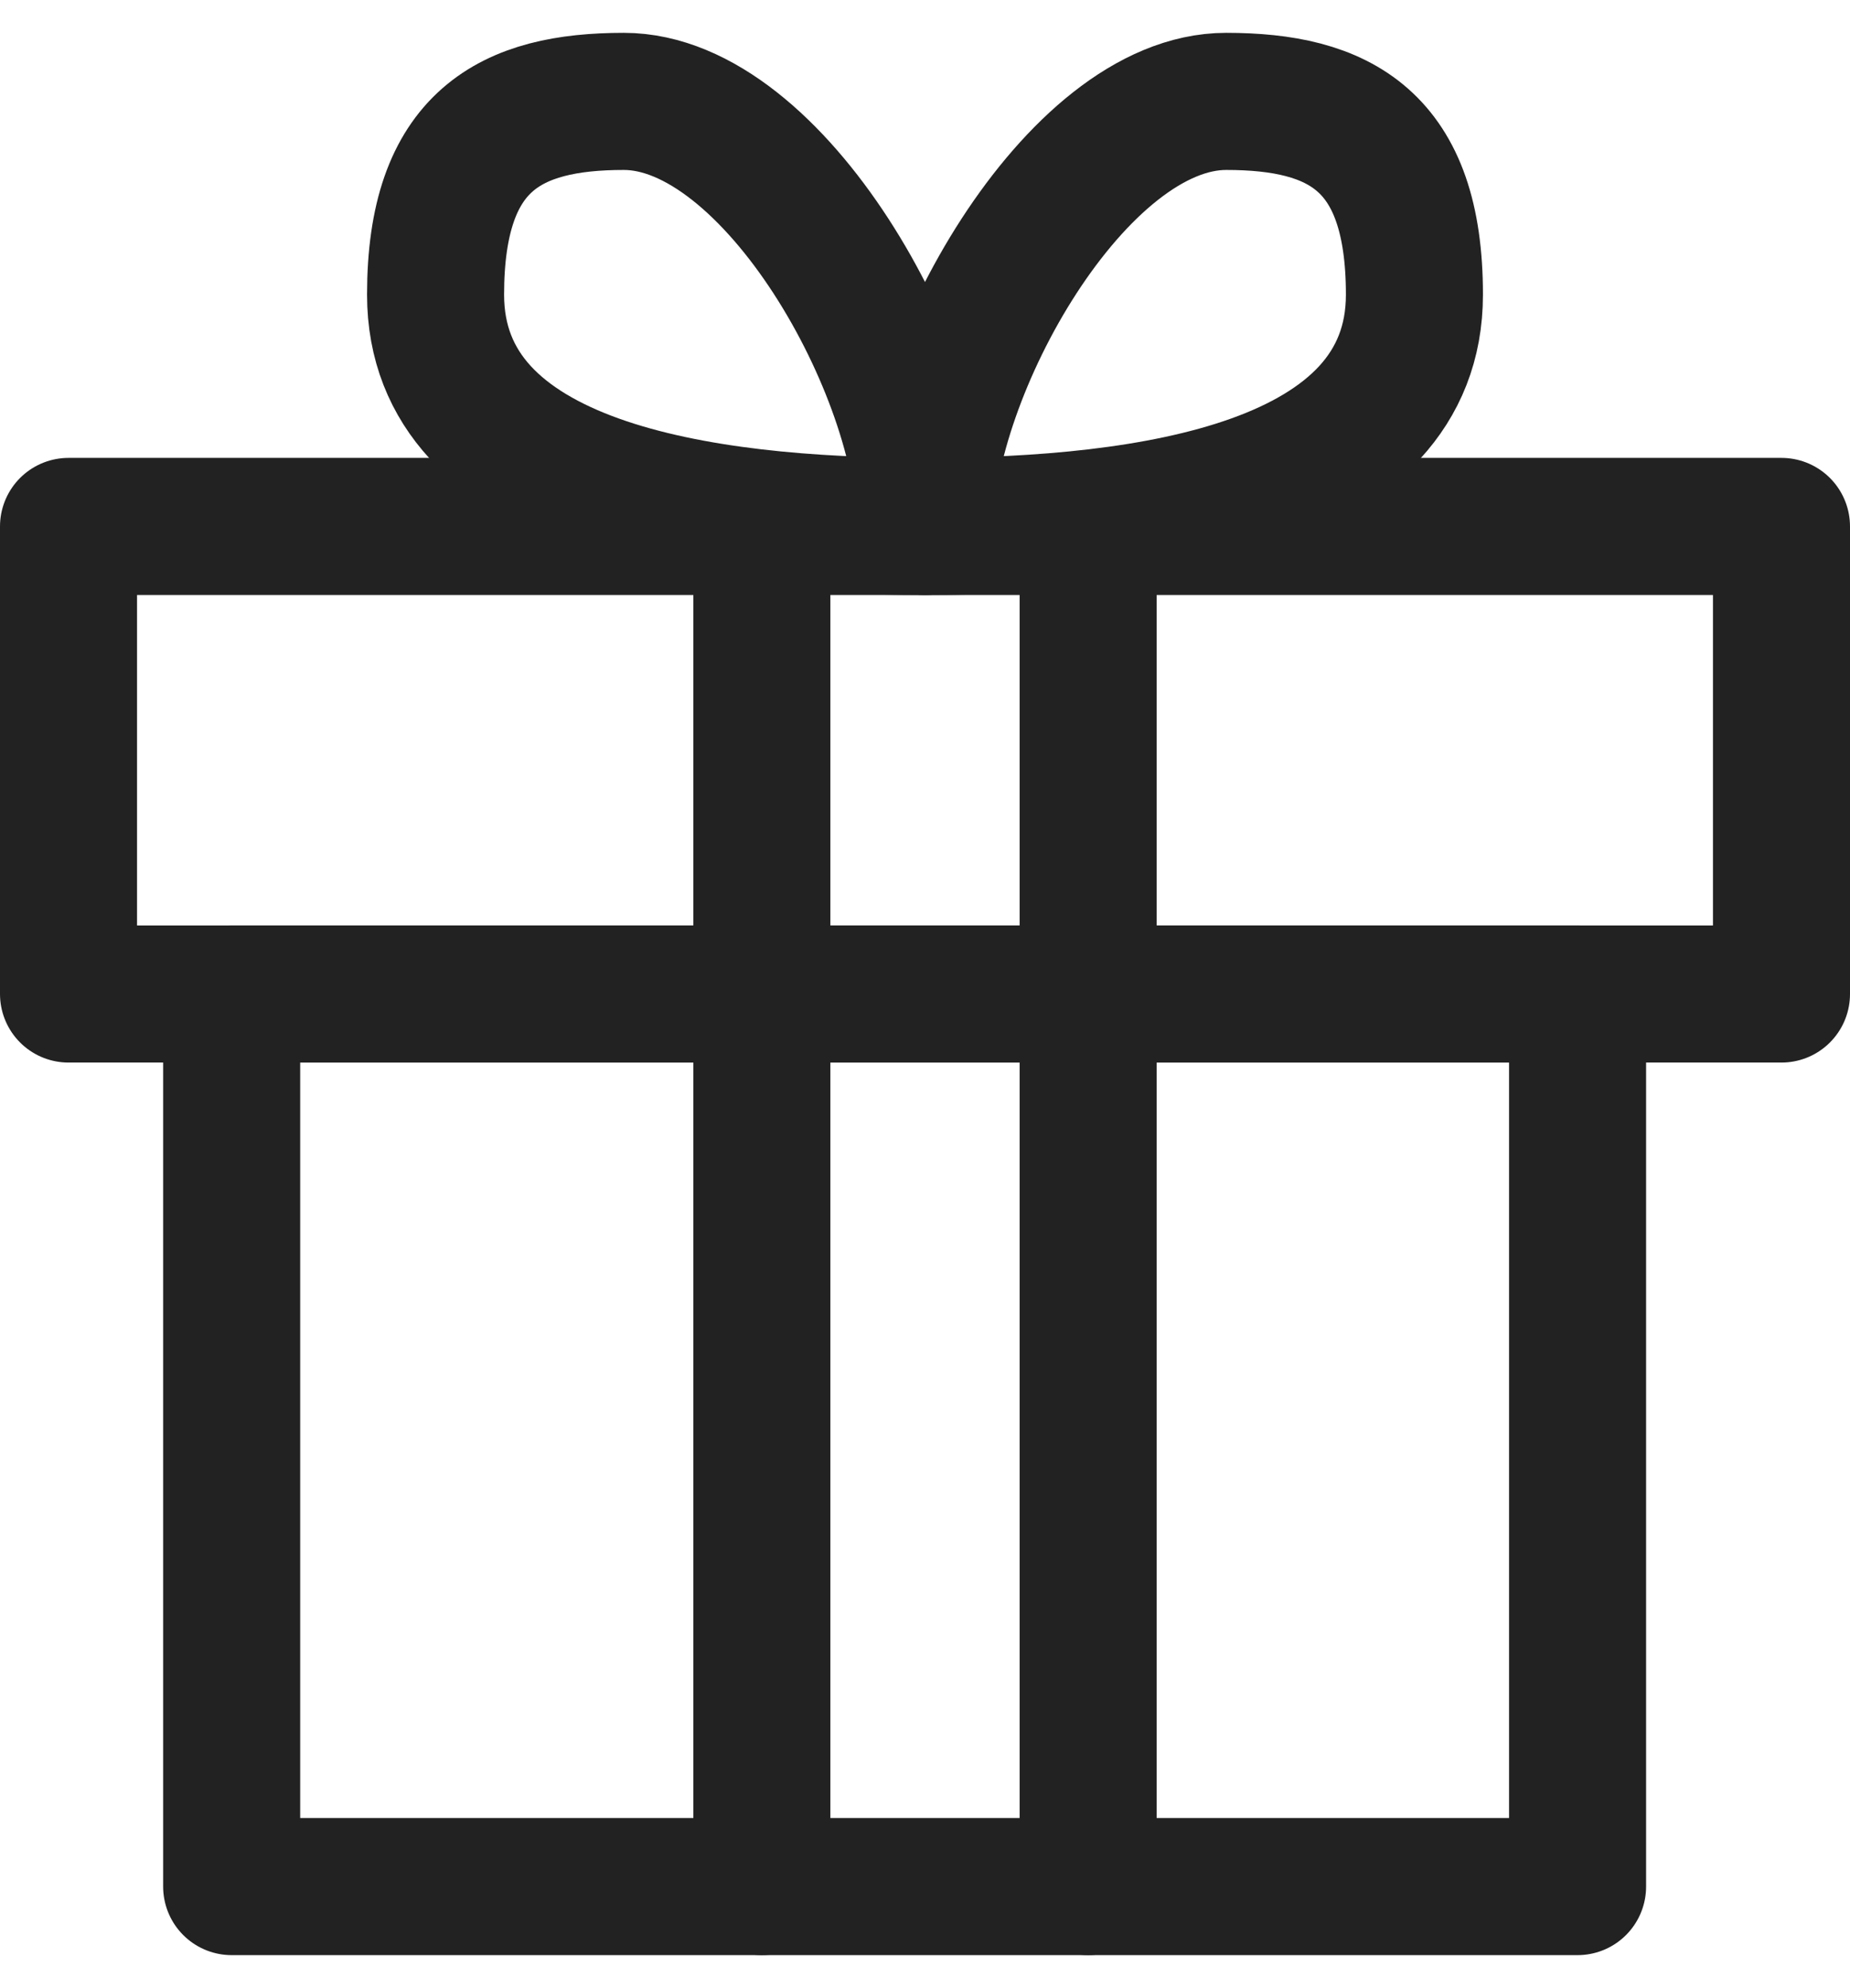
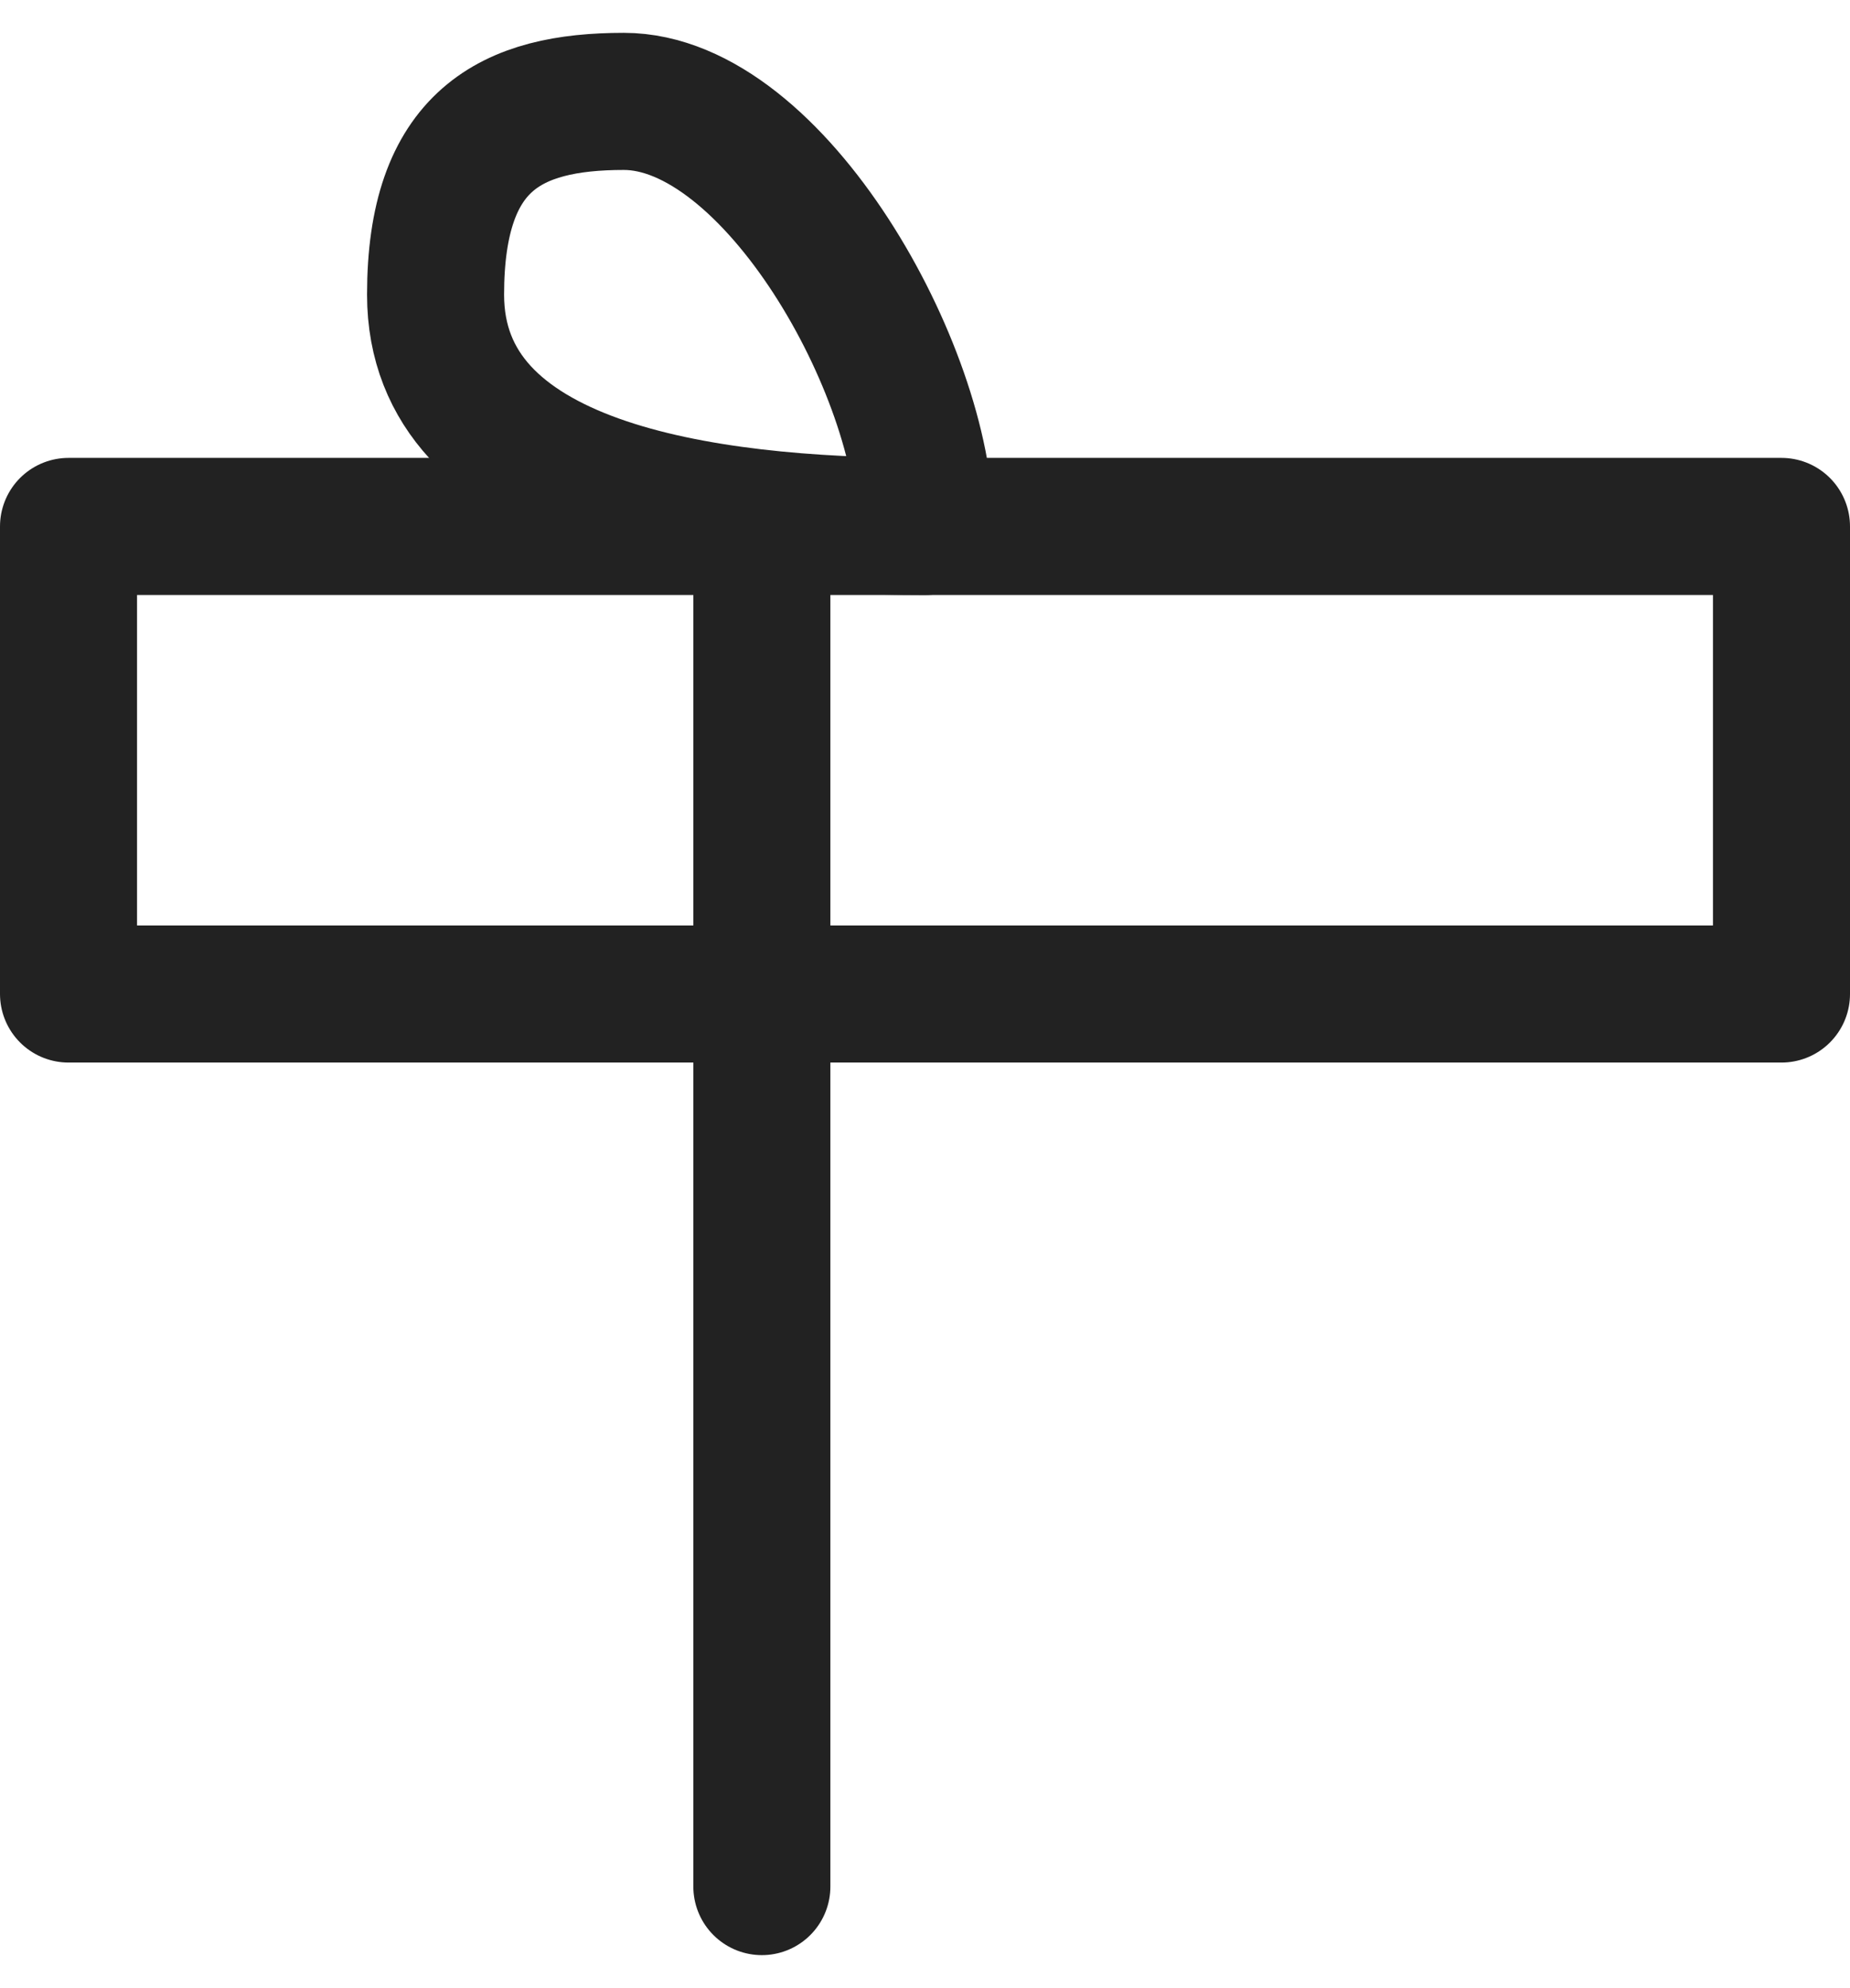
<svg xmlns="http://www.w3.org/2000/svg" width="54" height="58" viewBox="0 0 54 58" fill="none">
-   <path d="M46.048 28.998H6.762V55.037H46.048V28.998Z" stroke="#222222" stroke-width="4" stroke-linecap="round" stroke-linejoin="round" />
  <path d="M52 15.358H2V28.998H52V15.358Z" stroke="#222222" stroke-width="4" stroke-linecap="round" stroke-linejoin="round" />
  <path d="M22.238 15.358V55.037" stroke="#222222" stroke-width="4" stroke-linecap="round" stroke-linejoin="round" />
-   <path d="M31.762 15.358V55.037" stroke="#222222" stroke-width="4" stroke-linecap="round" stroke-linejoin="round" />
-   <path d="M27 15.358C20.409 15.358 12.714 14.234 12.714 8.596C12.714 4.083 14.914 2.958 18.209 2.958C22.609 2.958 27 10.853 27 15.358Z" stroke="#222222" stroke-width="4" stroke-linecap="round" stroke-linejoin="round" />
-   <path d="M27 15.358C33.591 15.358 41.286 14.234 41.286 8.596C41.286 4.083 39.086 2.958 35.791 2.958C31.391 2.958 27 10.853 27 15.358Z" stroke="#222222" stroke-width="4" stroke-linecap="round" stroke-linejoin="round" />
+   <path d="M27 15.358C20.409 15.358 12.714 14.234 12.714 8.596C12.714 4.083 14.914 2.958 18.209 2.958C22.609 2.958 27 10.853 27 15.358" stroke="#222222" stroke-width="4" stroke-linecap="round" stroke-linejoin="round" />
</svg>